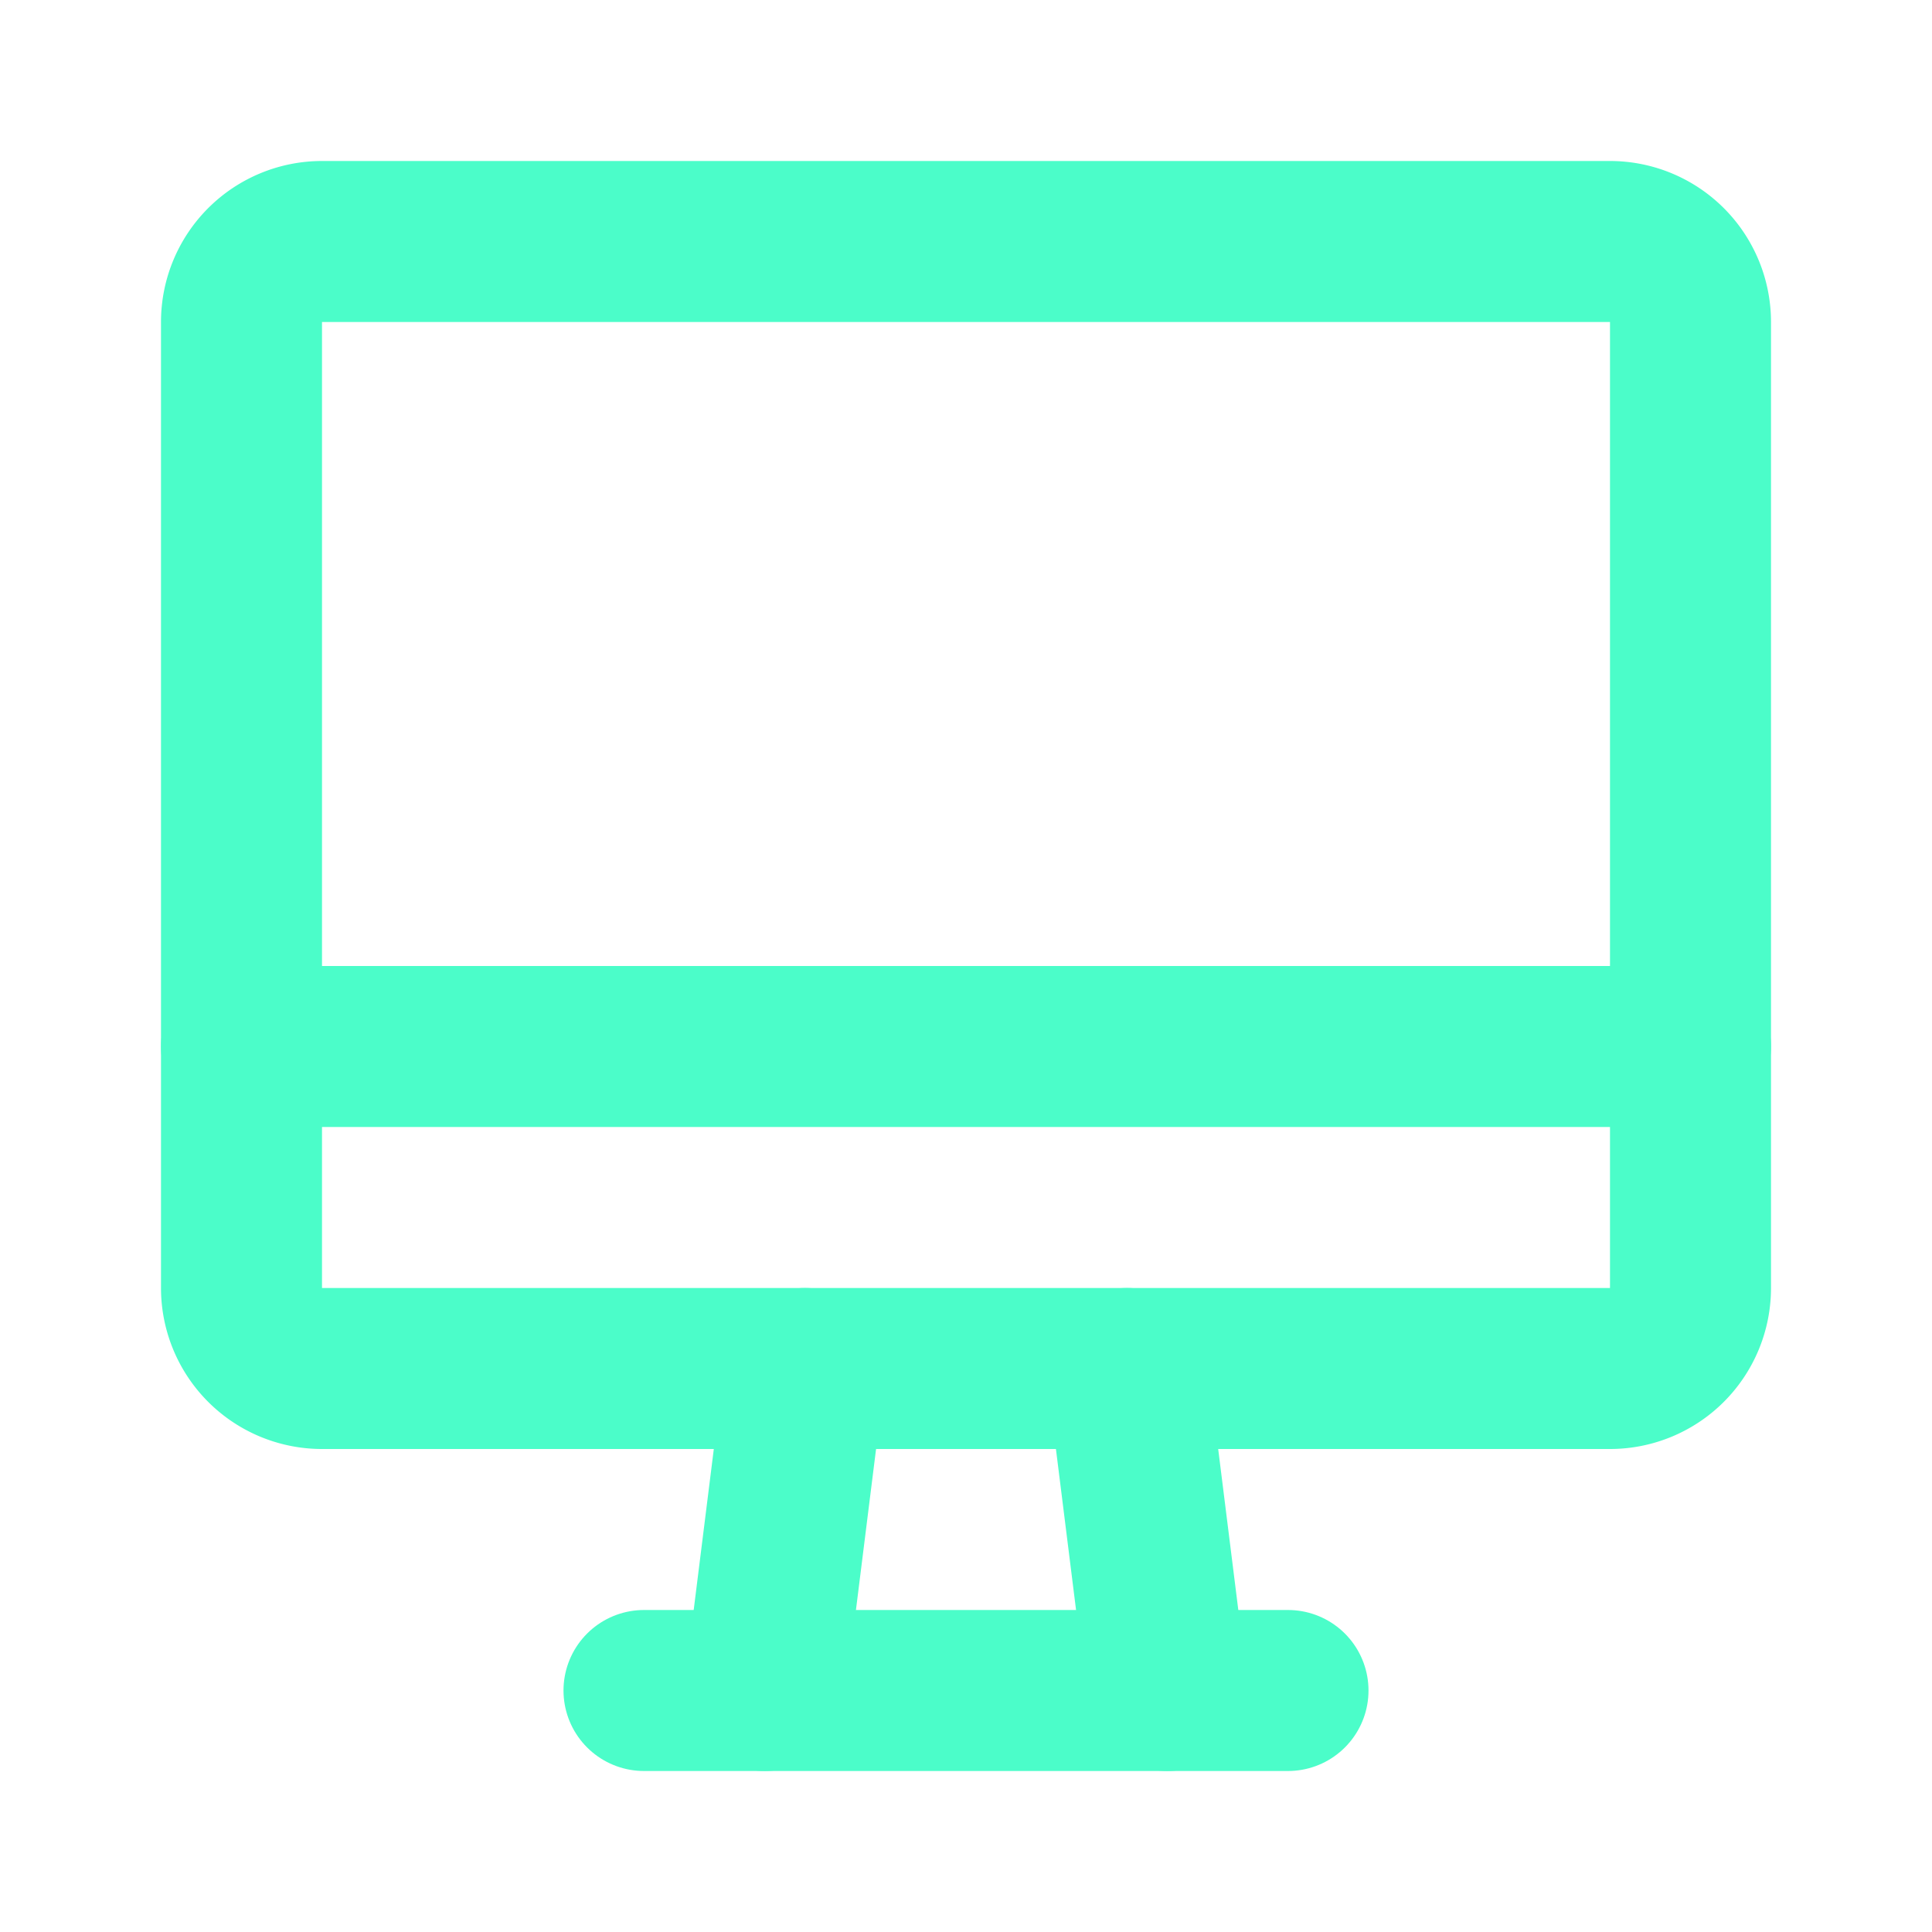
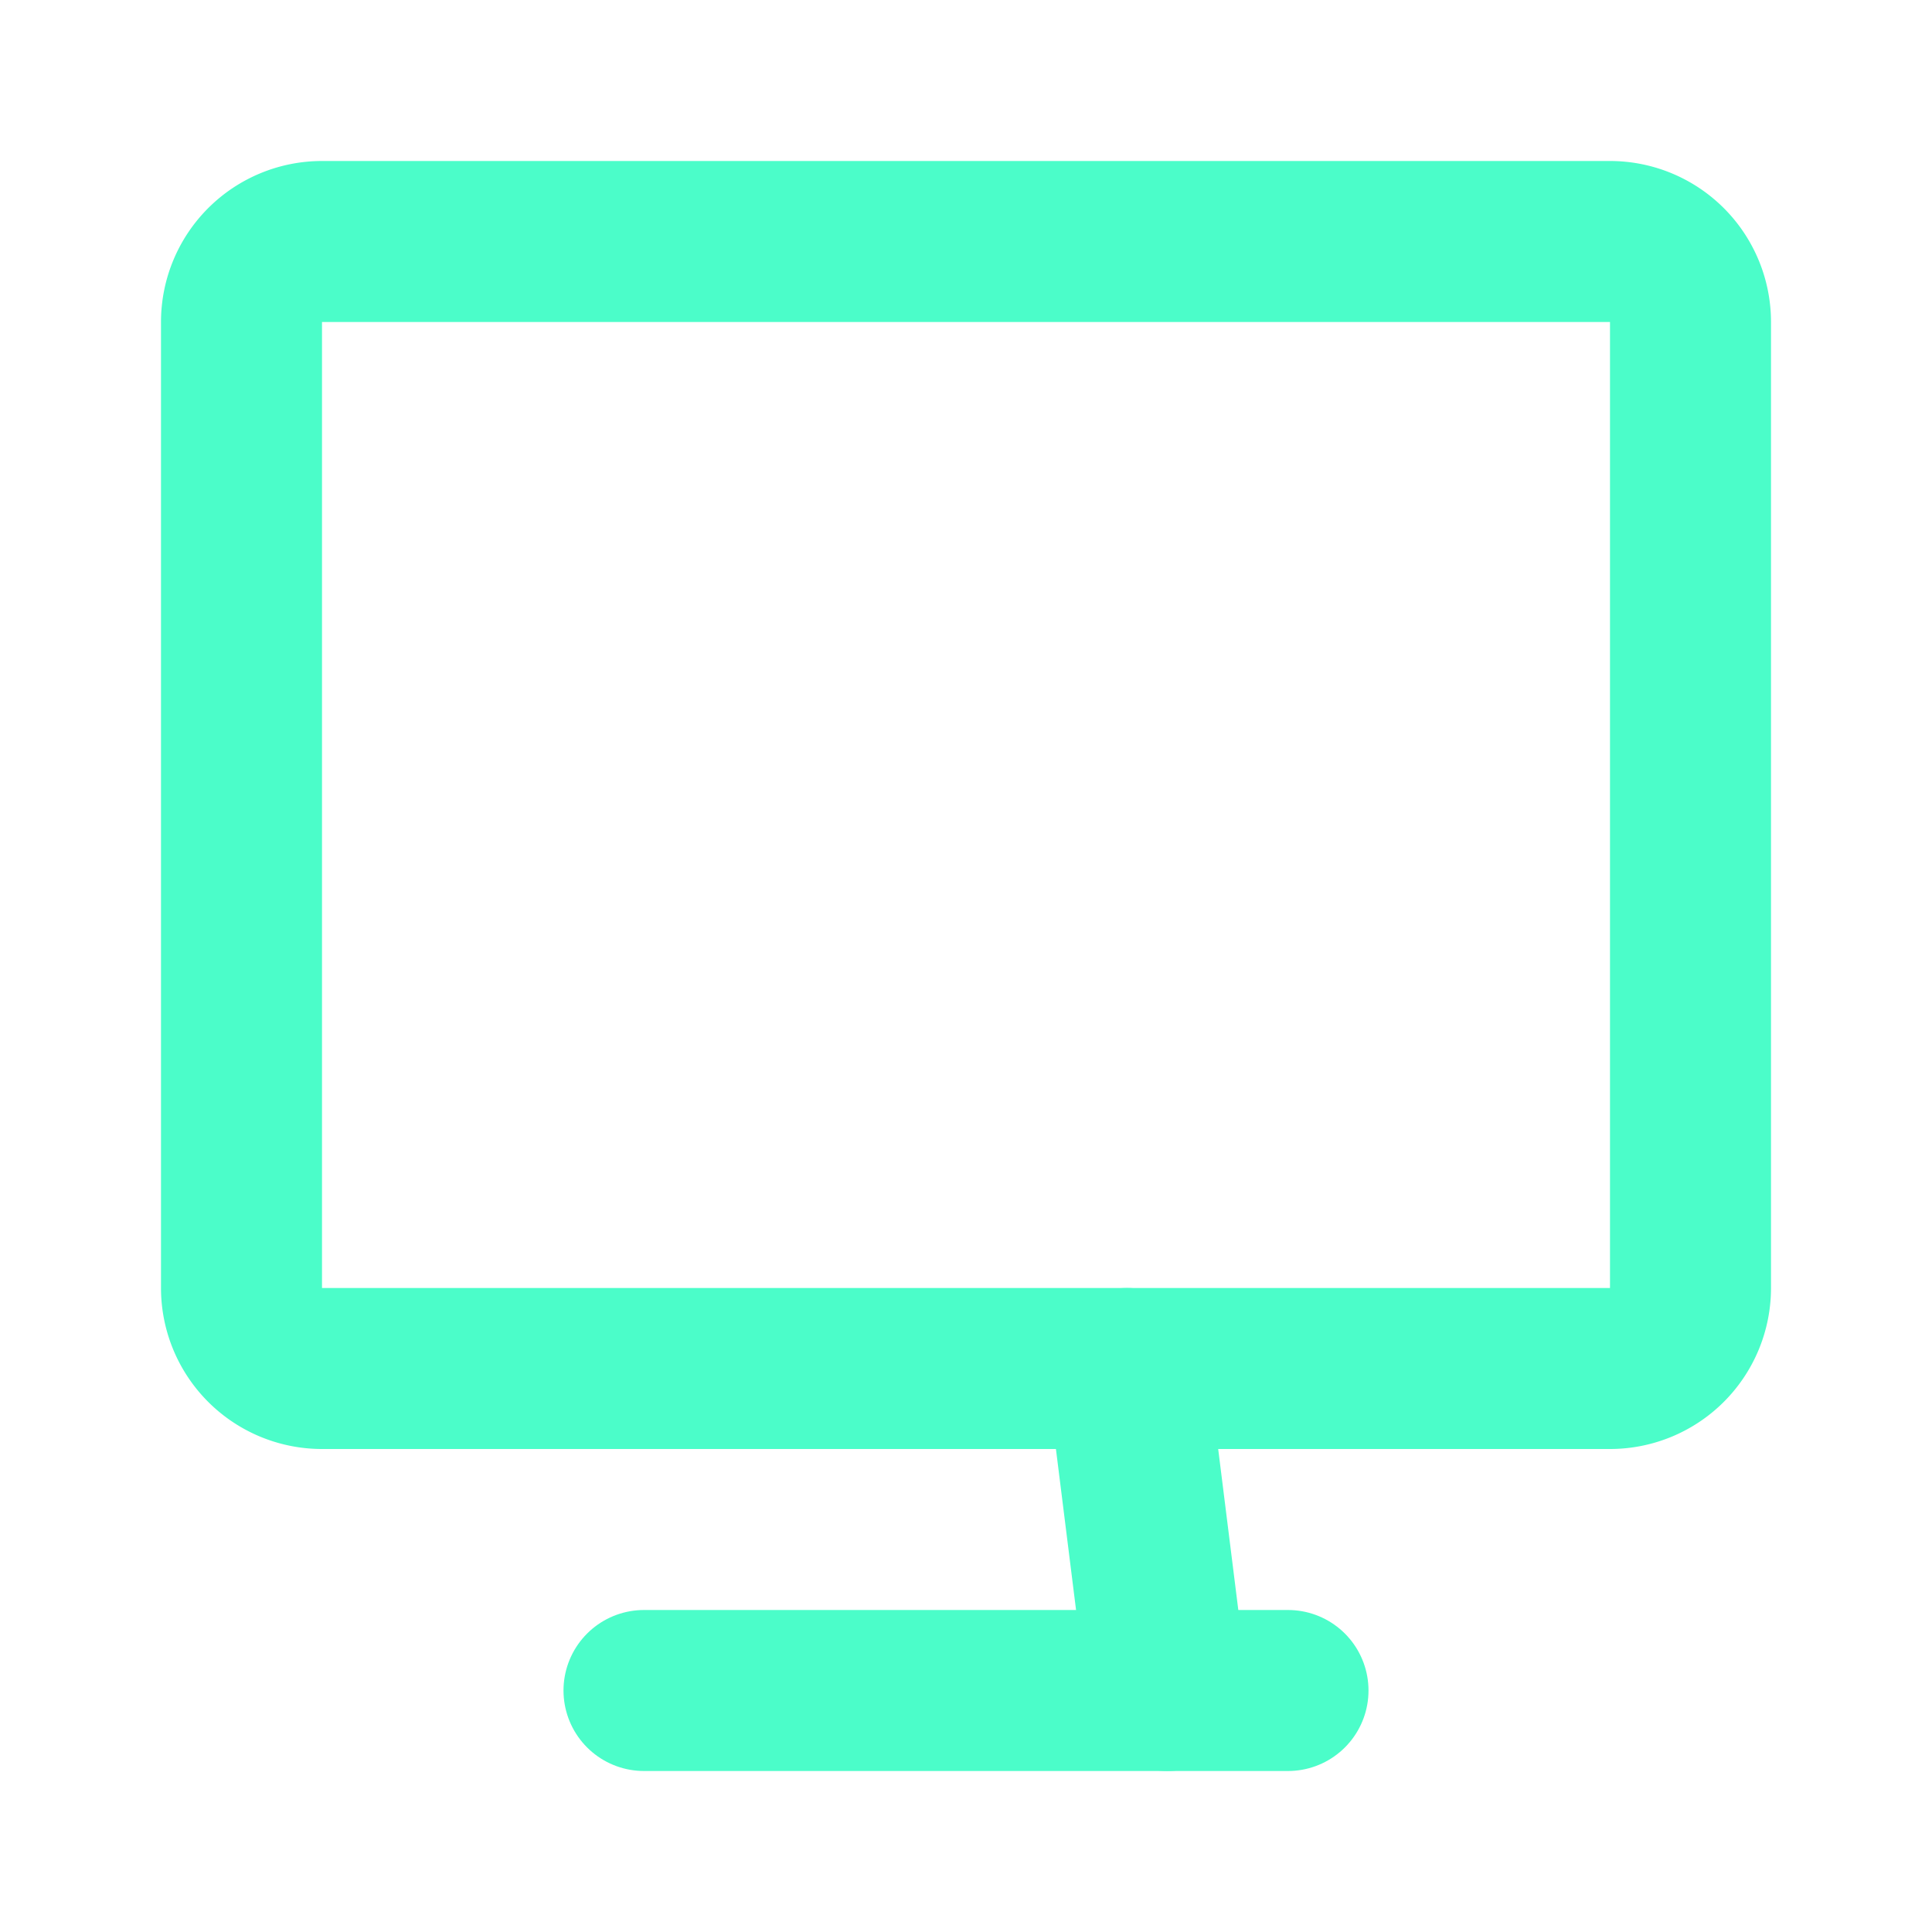
<svg xmlns="http://www.w3.org/2000/svg" width="24" height="24" viewBox="0 0 24 24" fill="none" stroke="#4bfdc9" stroke-width="2" stroke-linecap="round" stroke-linejoin="round" class="icon icon-tabler icons-tabler-outline icon-tabler-device-imac">
-   <path stroke="none" d="M0 0h24v24H0z" fill="none" />
  <path d="M3 4a1 1 0 0 1 1 -1h16a1 1 0 0 1 1 1v12a1 1 0 0 1 -1 1h-16a1 1 0 0 1 -1 -1v-12z" />
-   <path d="M3 13h18" />
  <path d="M8 21h8" />
-   <path d="M10 17l-.5 4" />
  <path d="M14 17l.5 4" />
</svg>